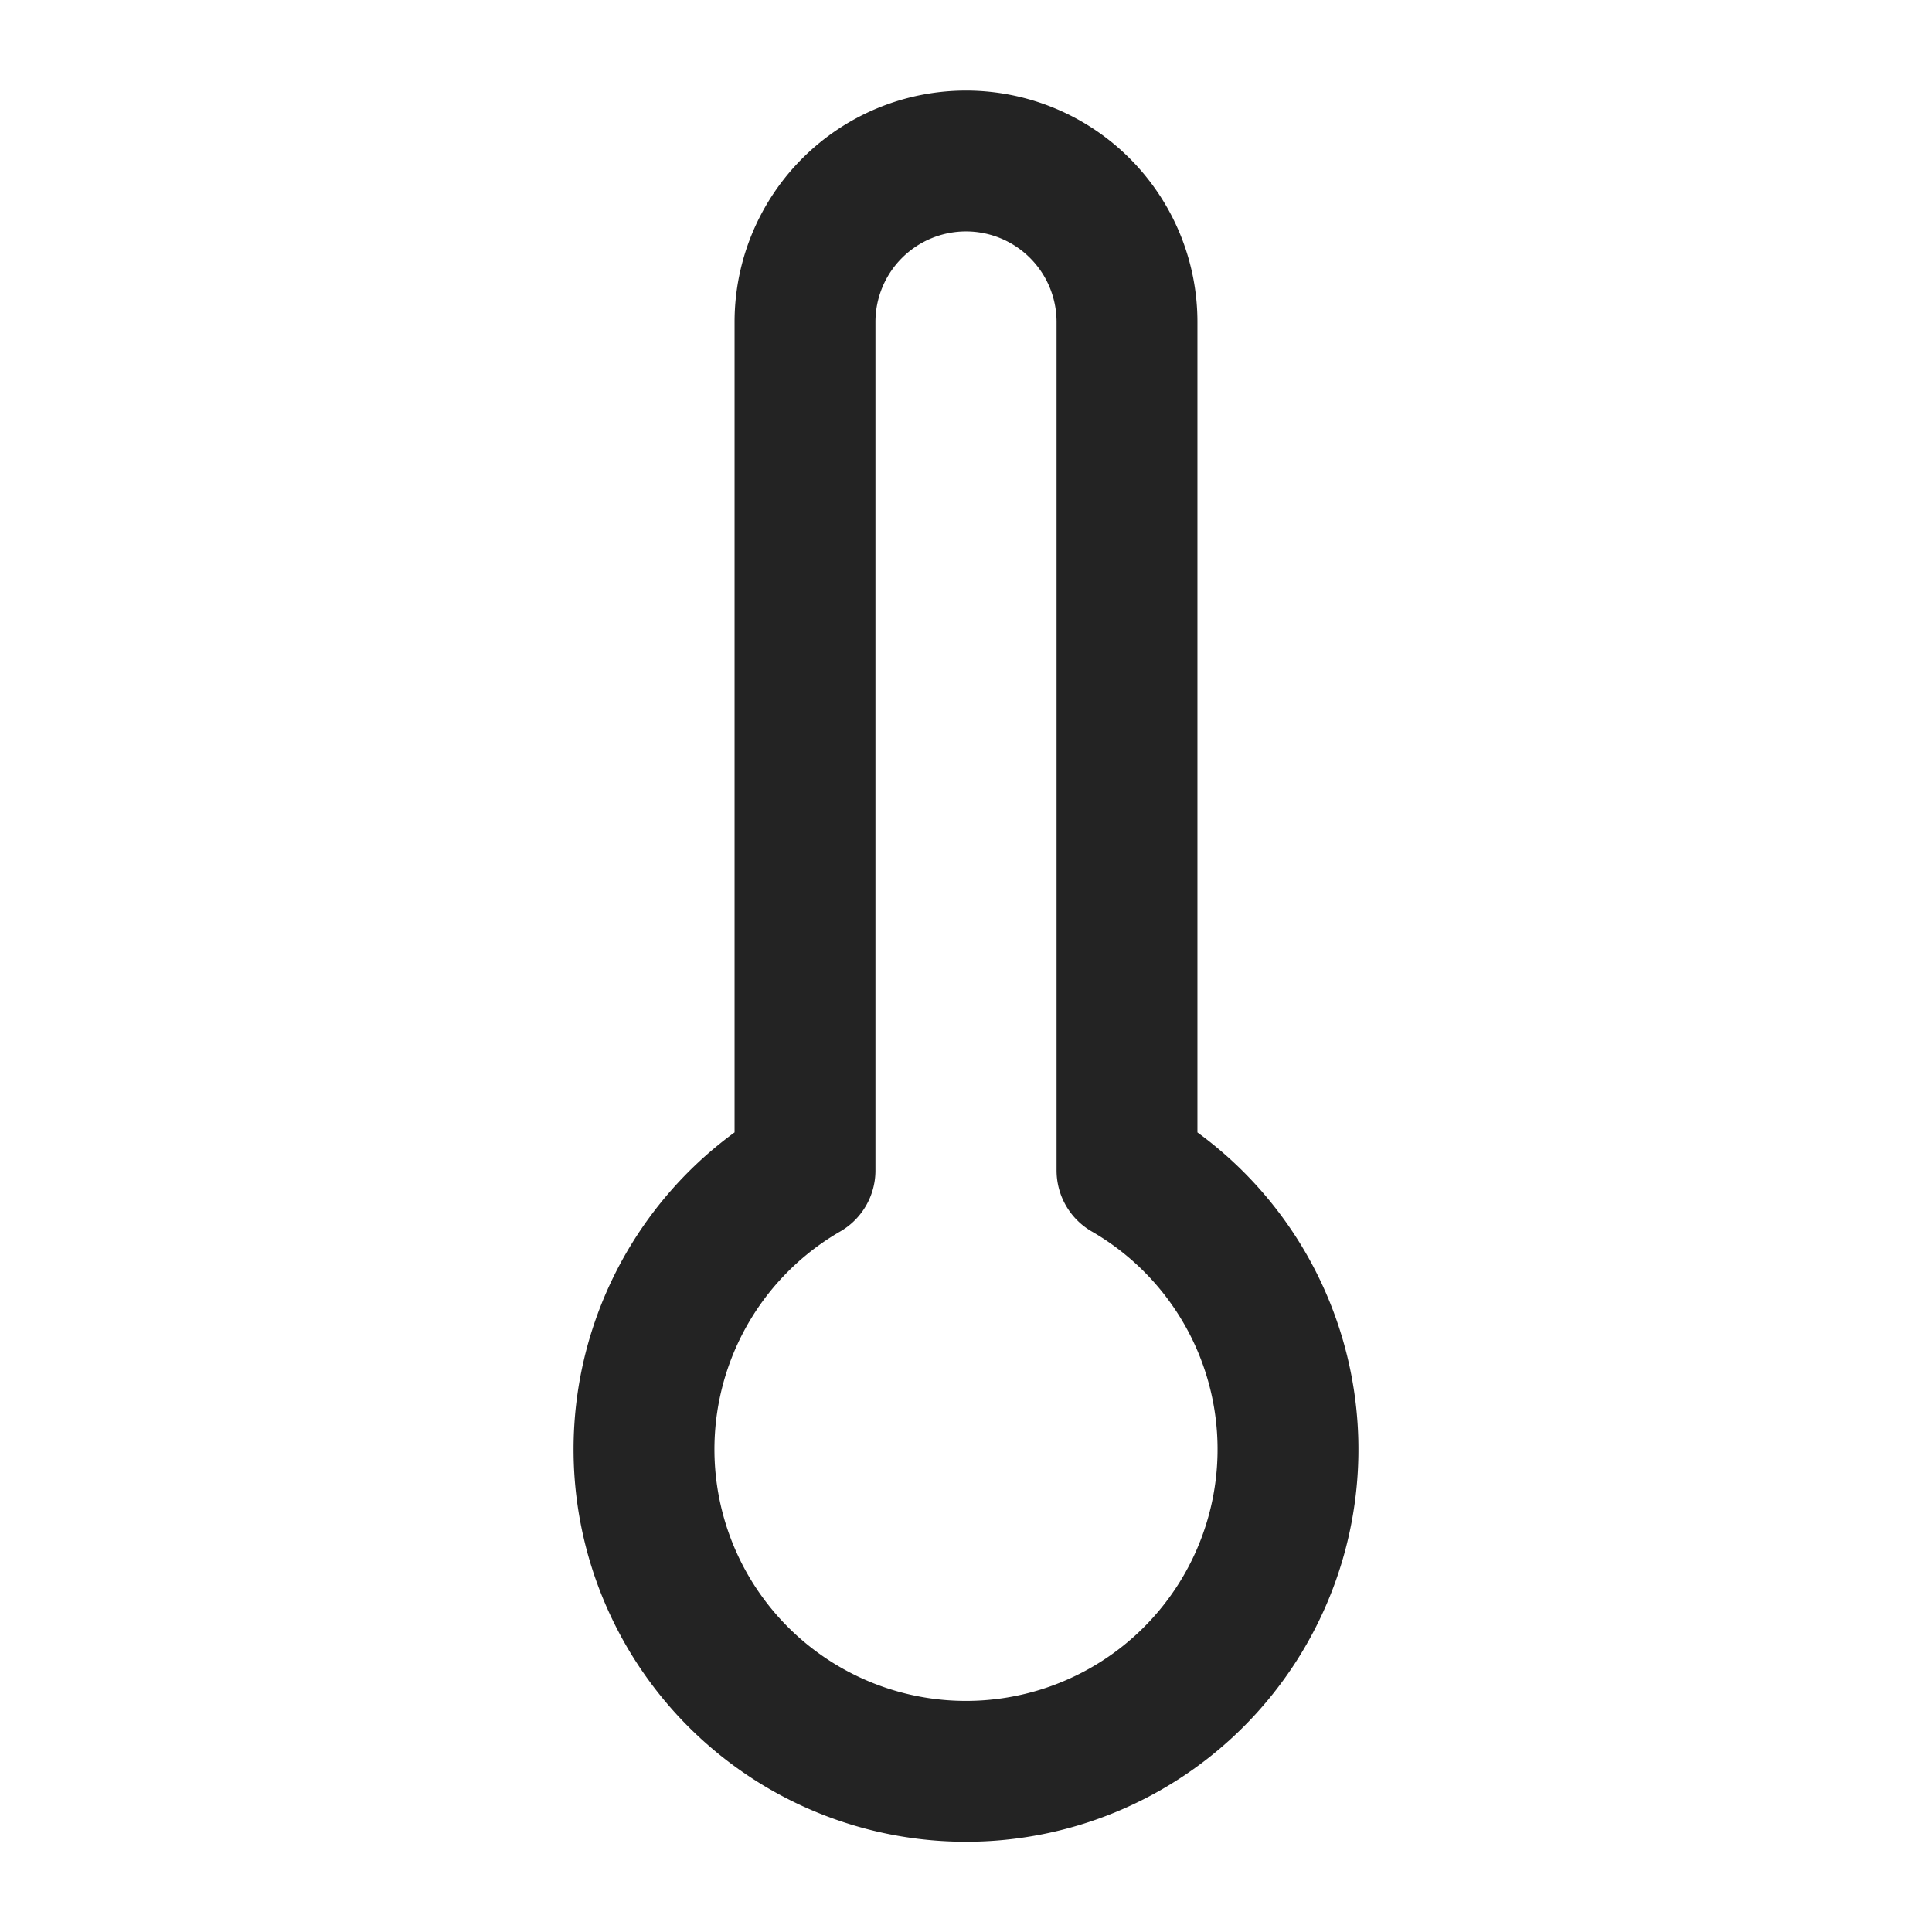
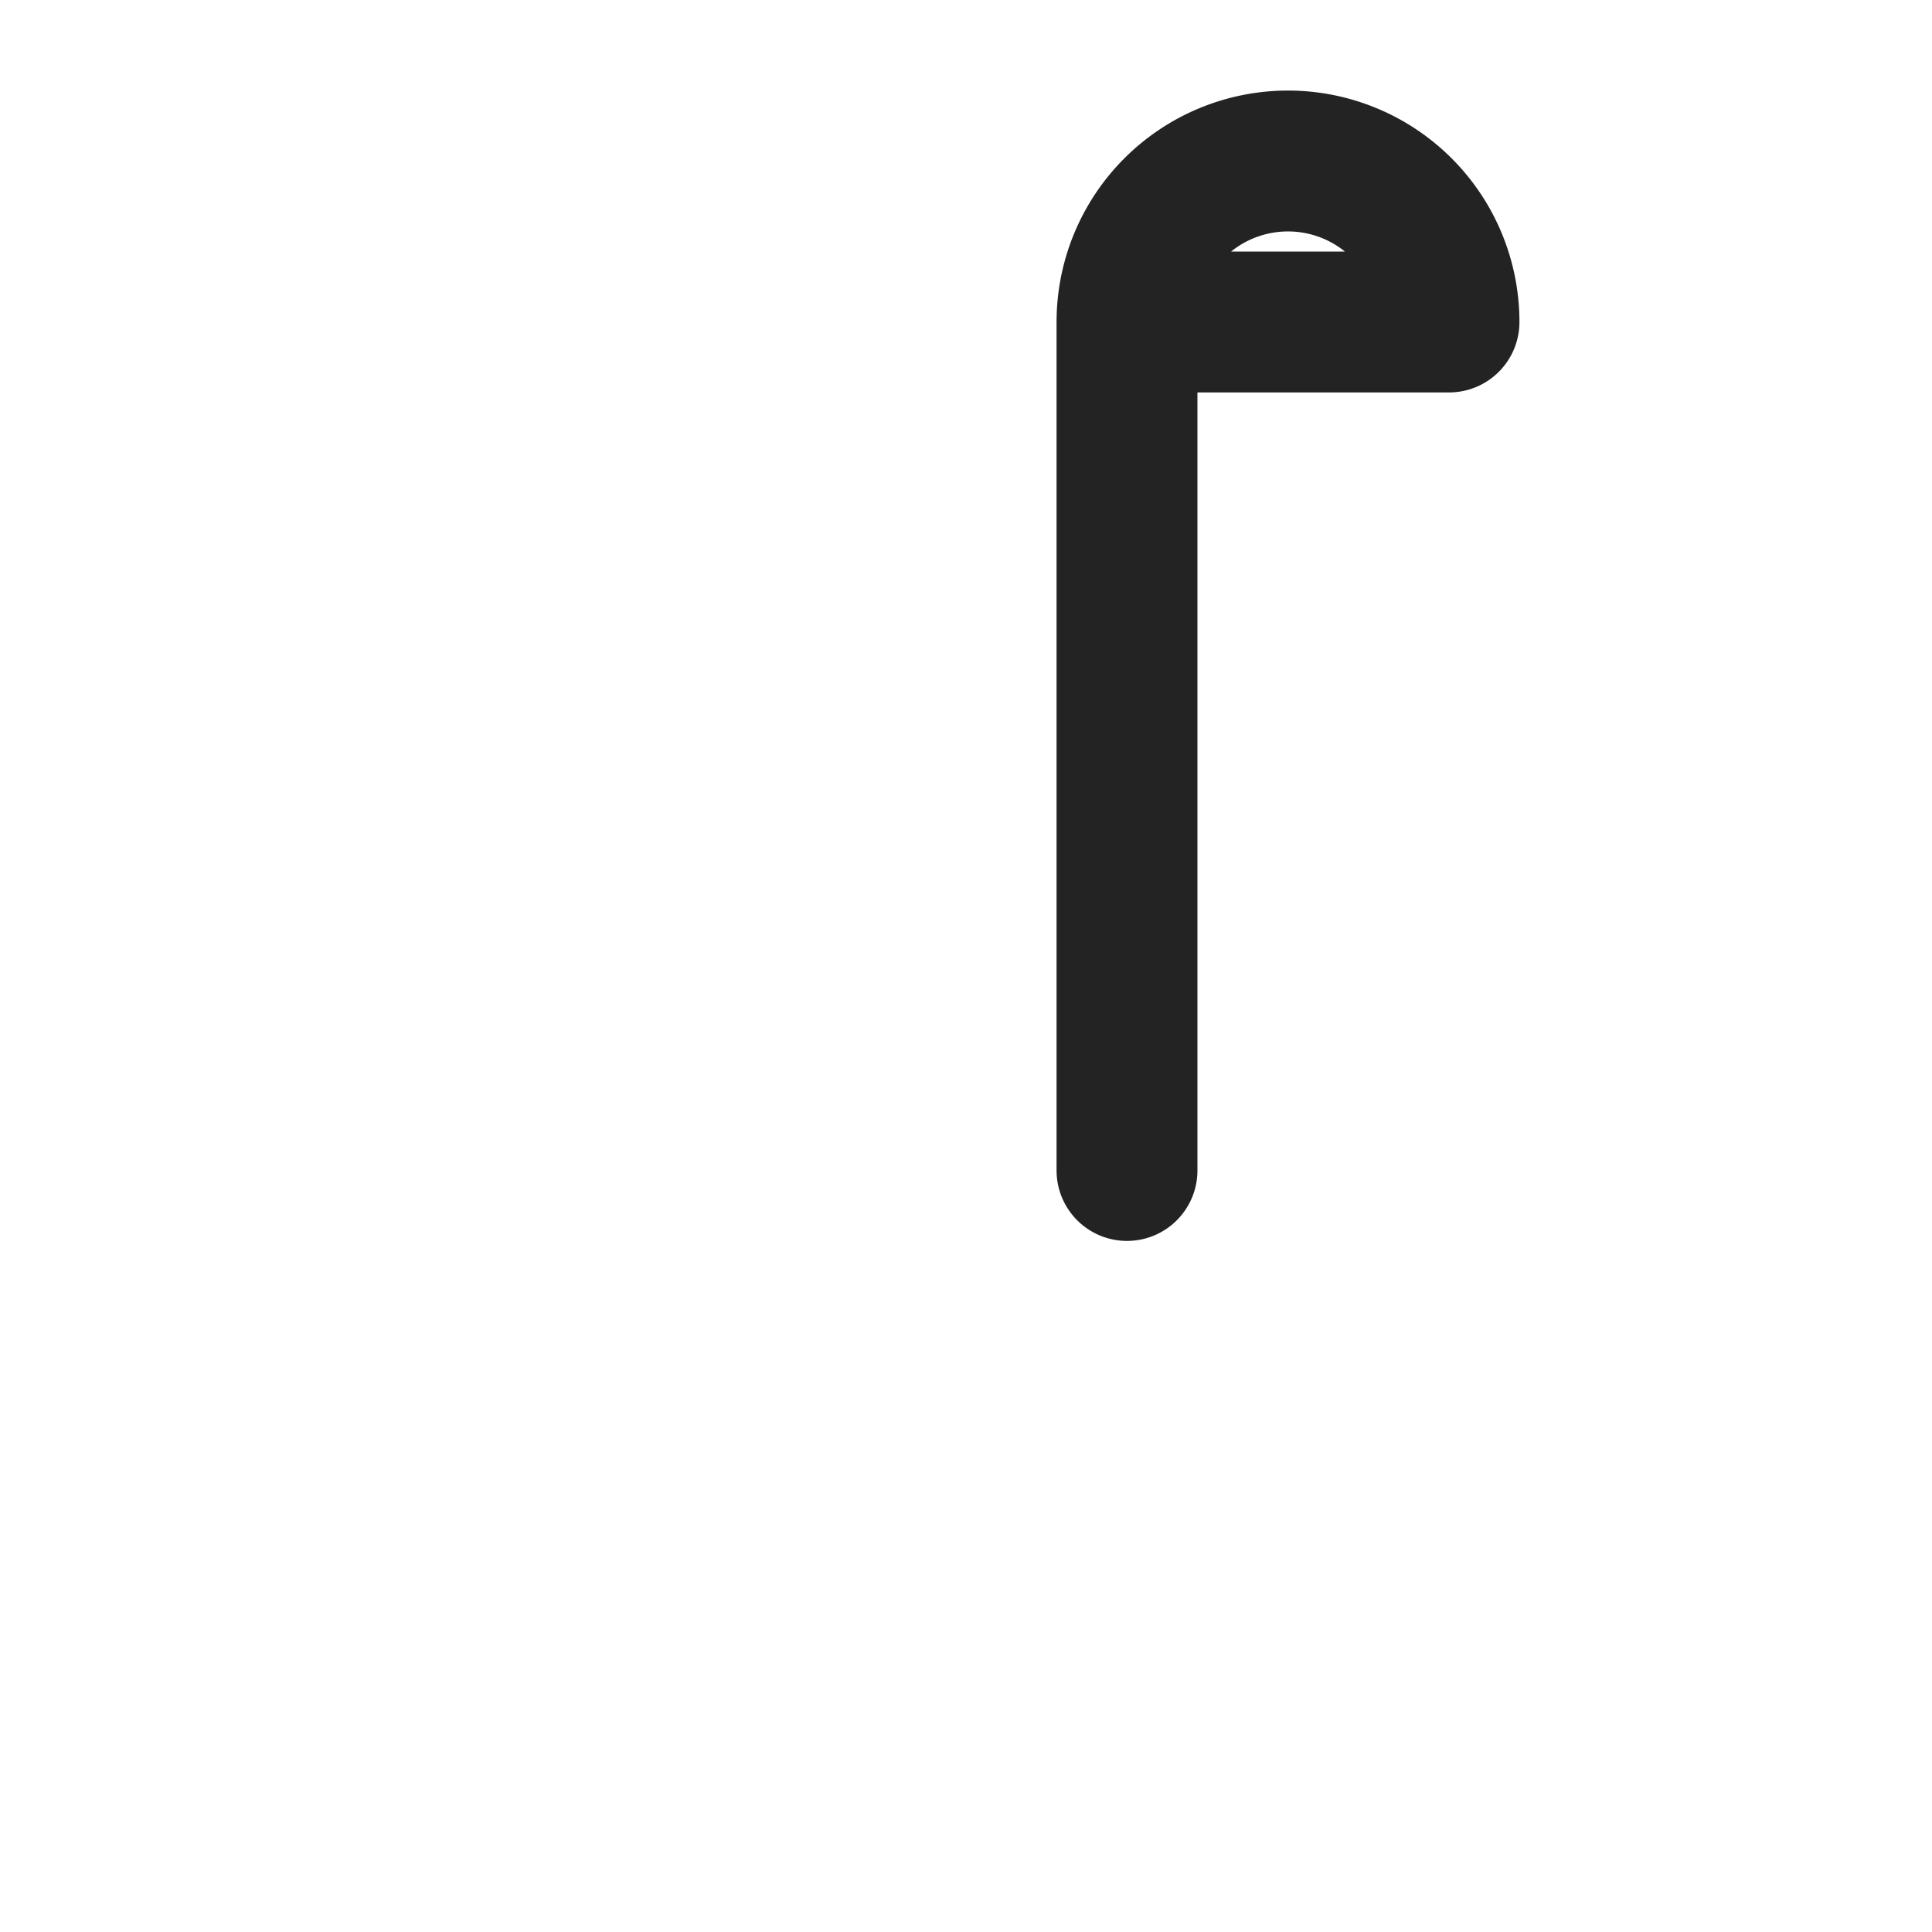
<svg xmlns="http://www.w3.org/2000/svg" width="24" height="24" viewBox="0 0 24 24" fill="none" stroke="#232323" stroke-width="1.75" stroke-linecap="round" stroke-linejoin="round" class="lucide lucide-thermometer">
-   <path d="M14 4v10.54a4 4 0 1 1-4 0V4a2 2 0 0 1 4 0Z" />
+   <path d="M14 4v10.54V4a2 2 0 0 1 4 0Z" />
</svg>